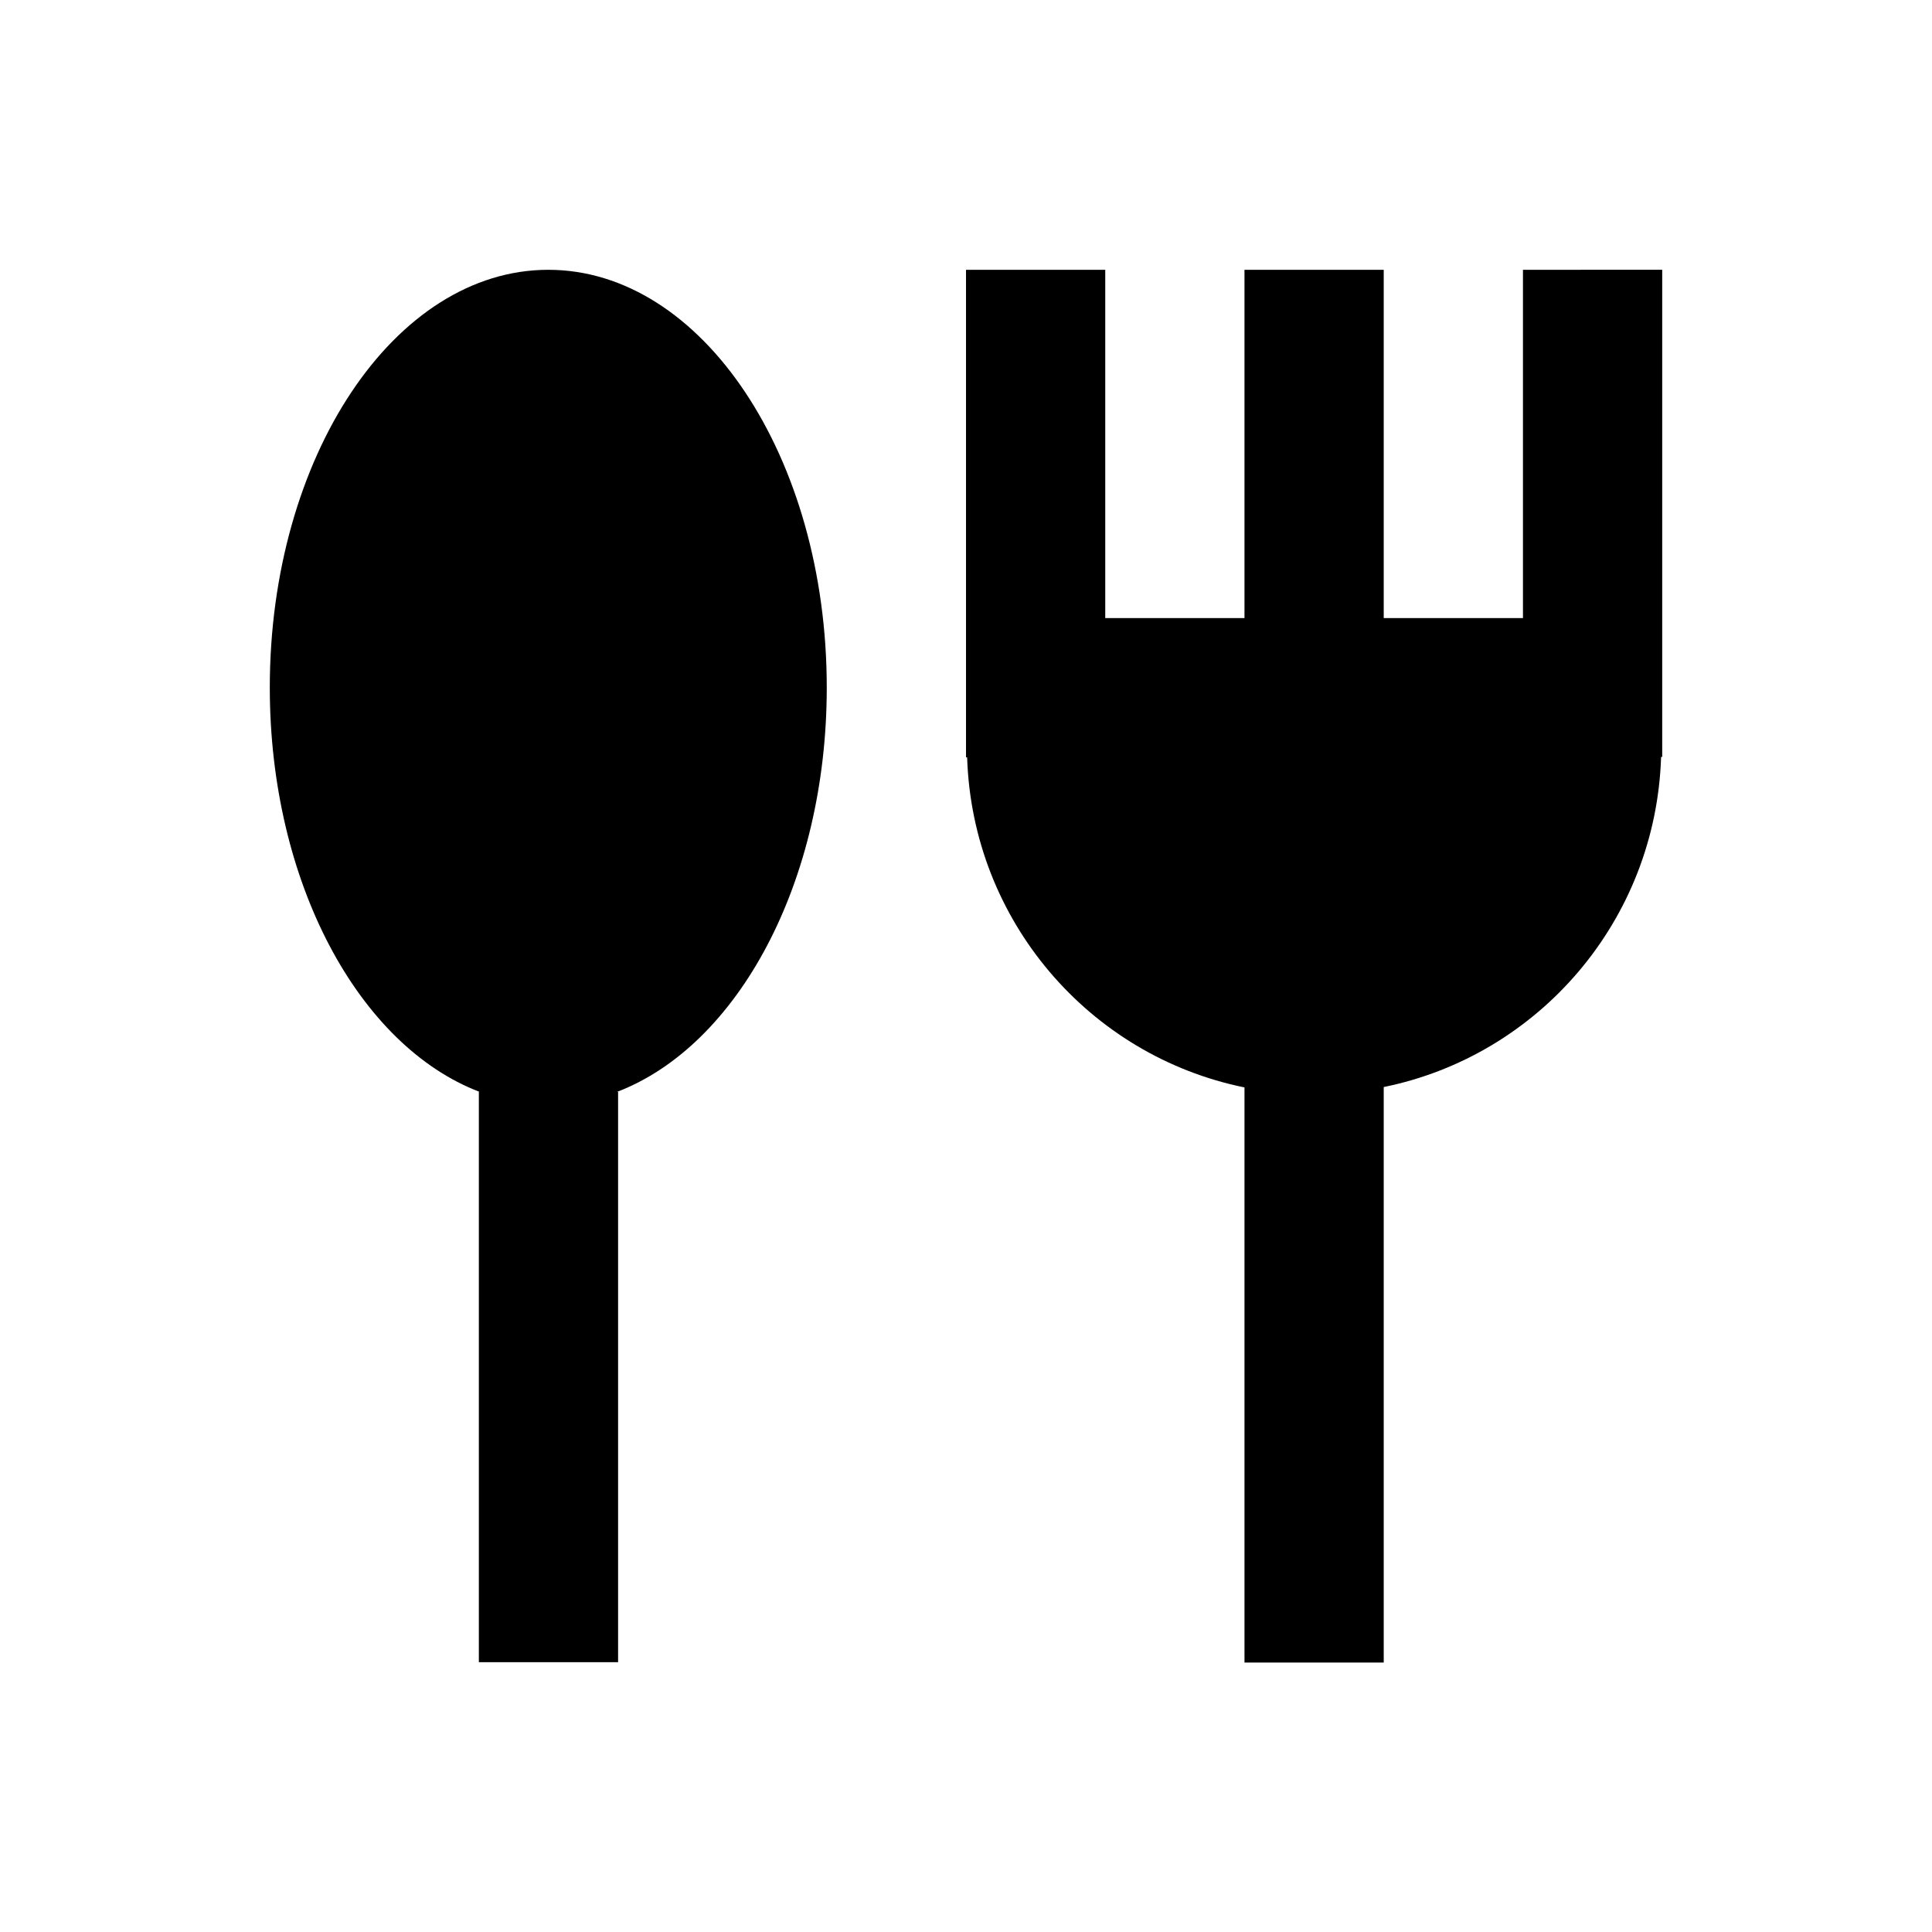
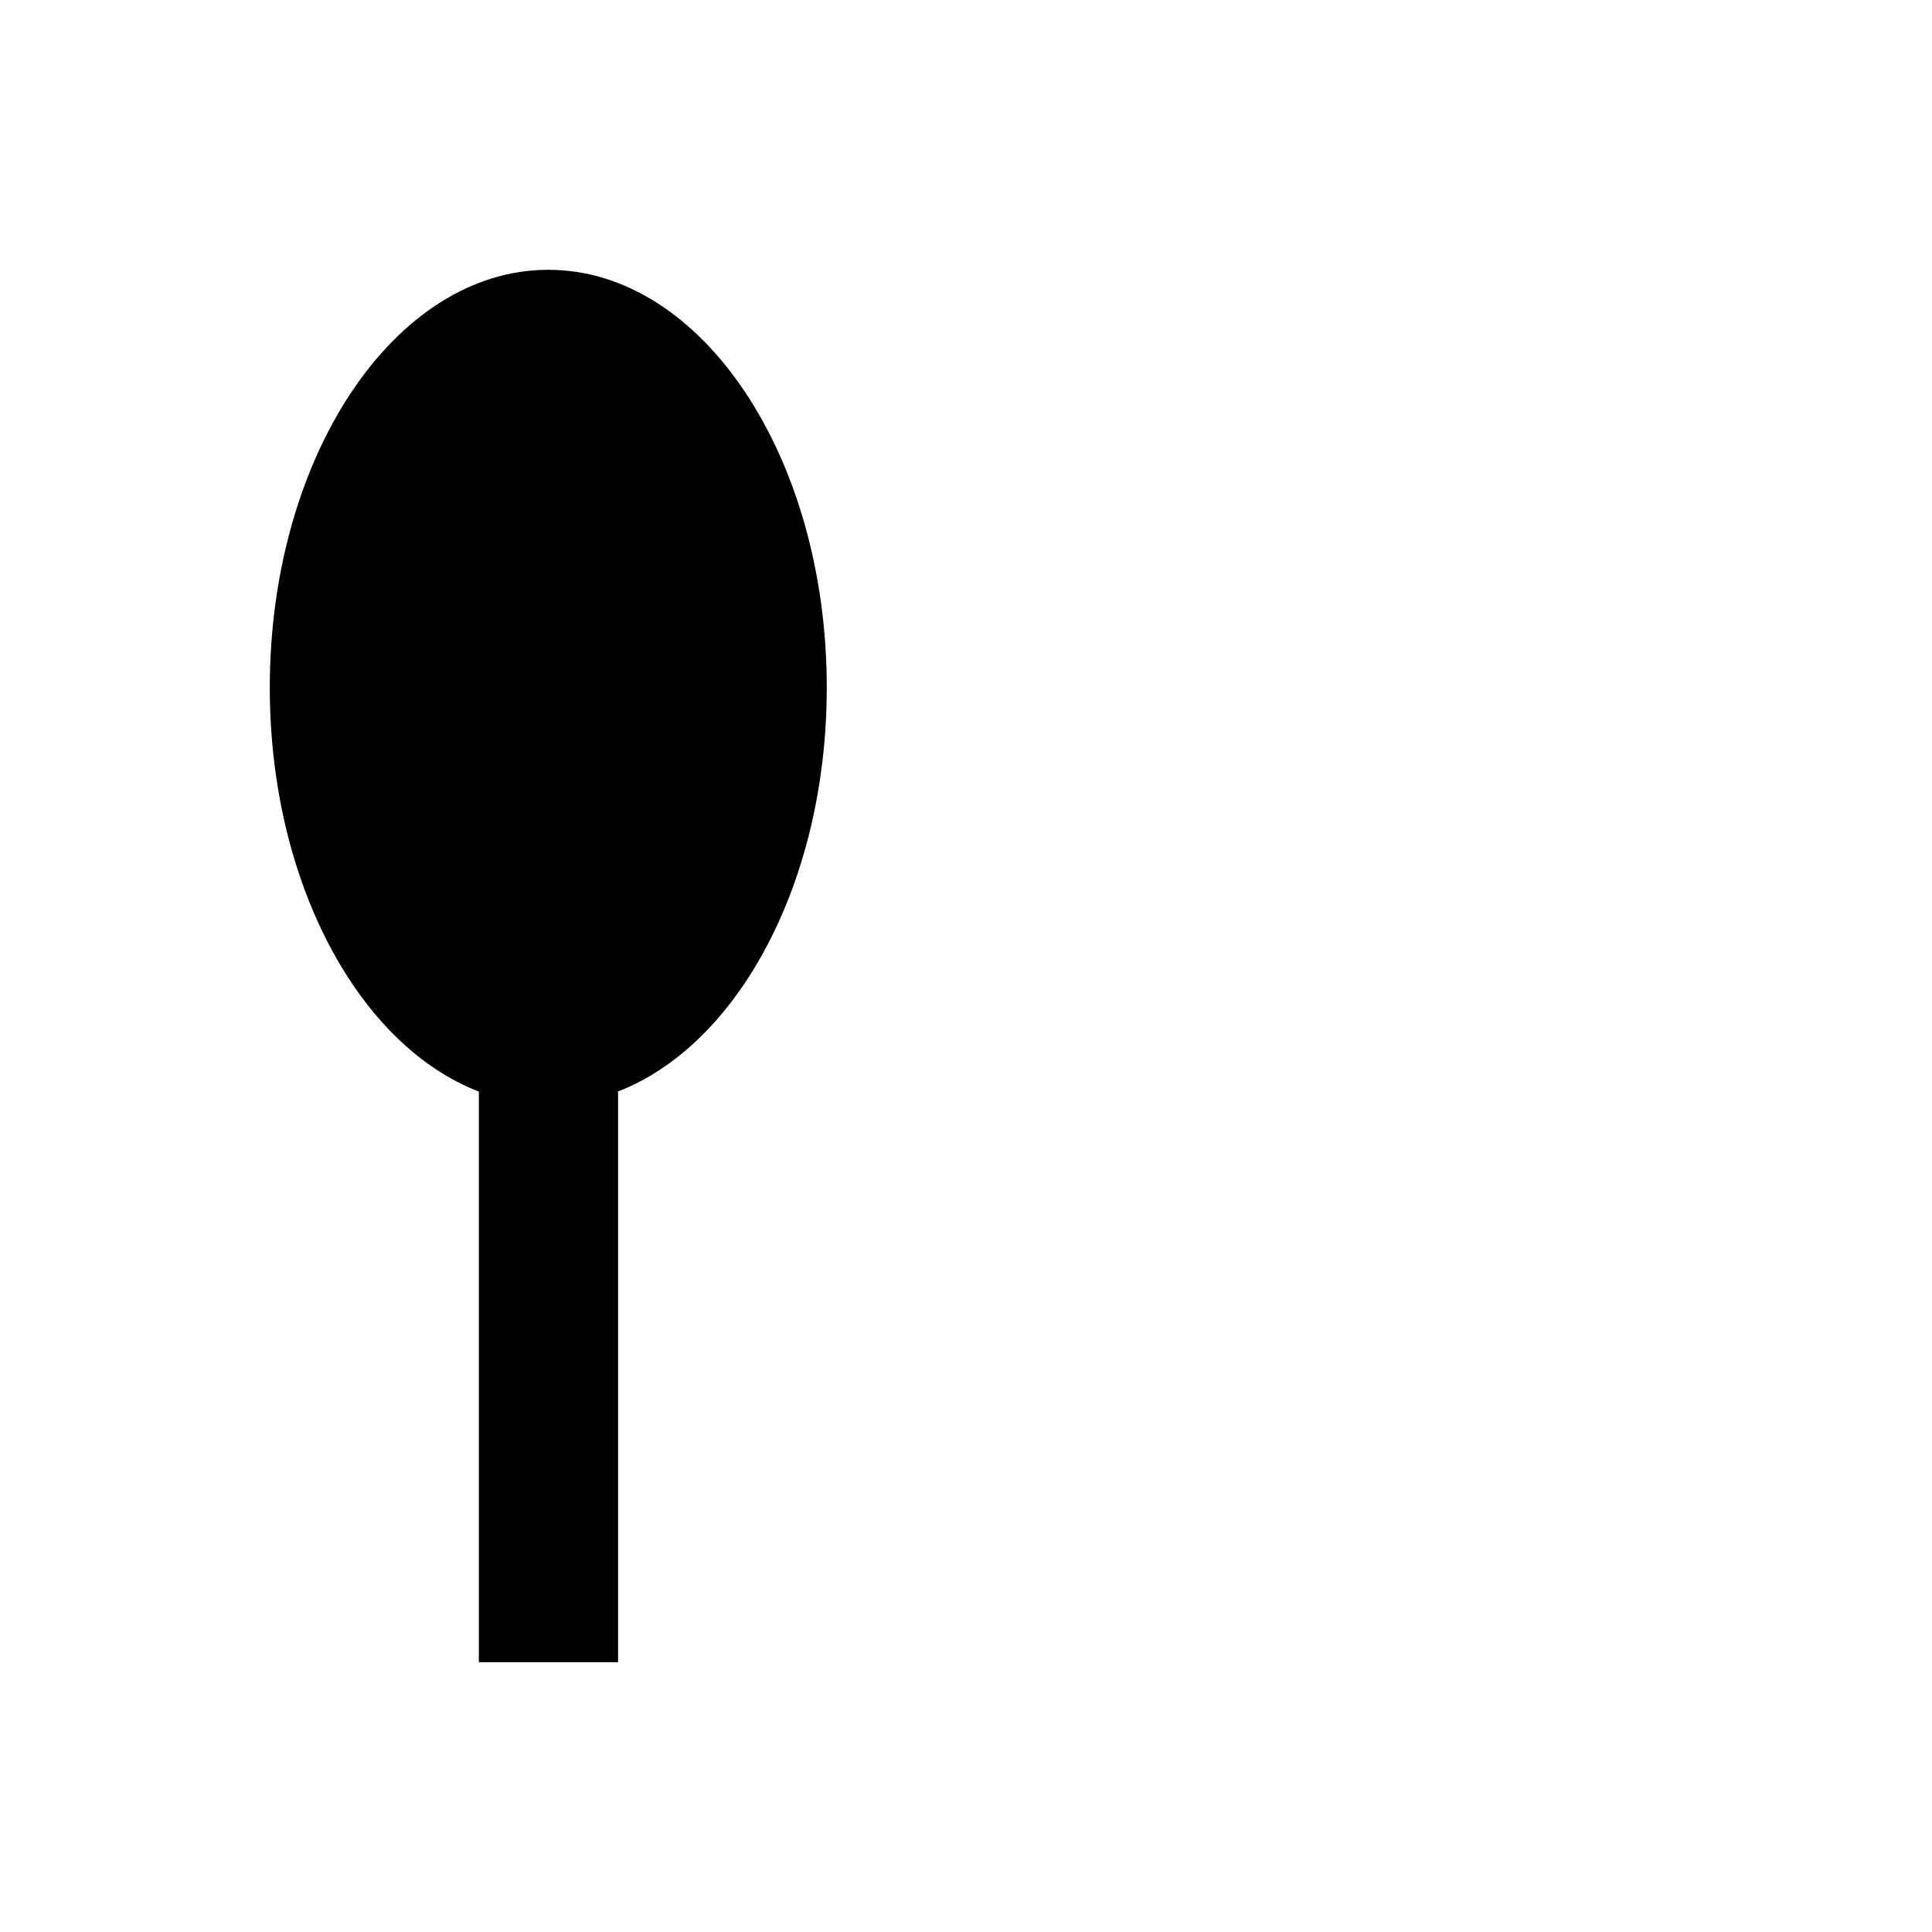
<svg xmlns="http://www.w3.org/2000/svg" fill="#000000" width="800px" height="800px" version="1.1" viewBox="144 144 512 512">
  <g>
    <path d="m363.1 326.2c0-61.105-33.062-110.7-73.801-110.7s-73.801 49.594-73.801 110.7c0 51.66 23.617 94.957 55.598 107.16h-0.195v151.14h36.898v-151.14h-0.293c31.977-12.199 55.594-55.496 55.594-107.16z" />
-     <path d="m547.6 215.5v92.301h-36.898v-92.301h-36.902v92.301h-36.898v-92.301h-36.898v129.2h0.297c1.379 43.297 32.375 79.113 73.504 87.477v152.42h36.898v-152.52c41.133-8.363 72.129-44.184 73.504-87.477h0.297v-129.11z" />
  </g>
</svg>